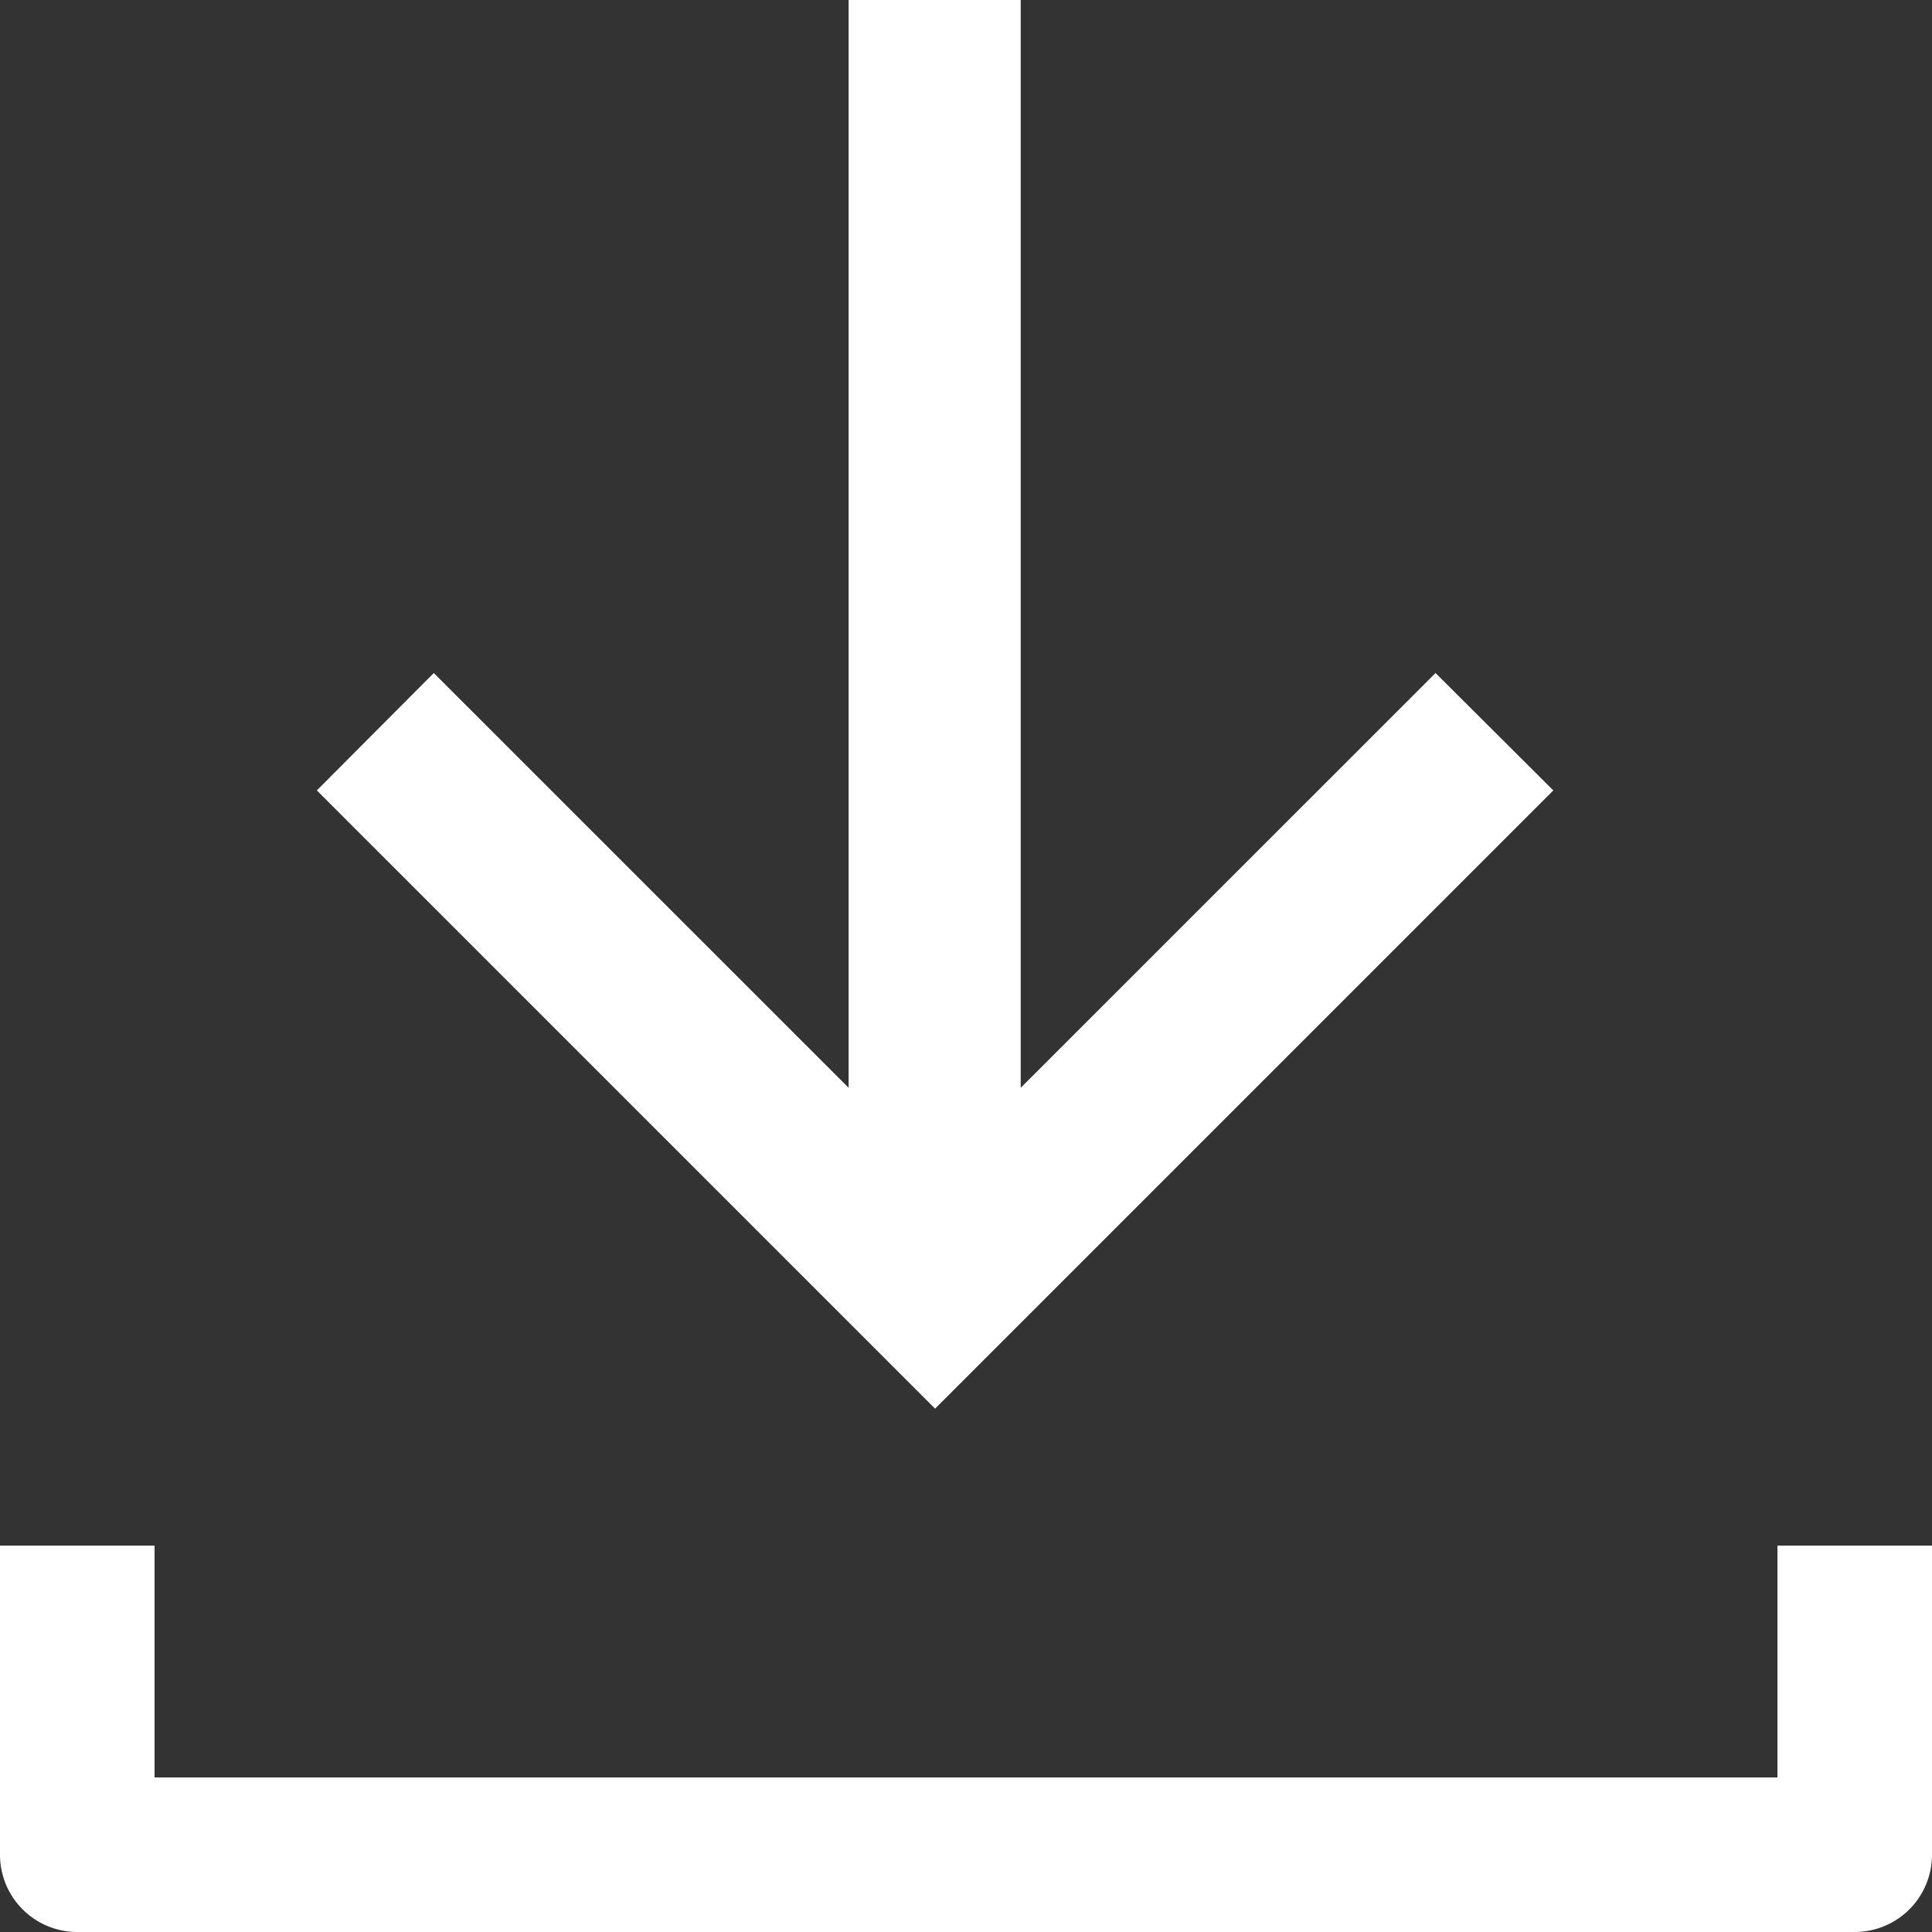
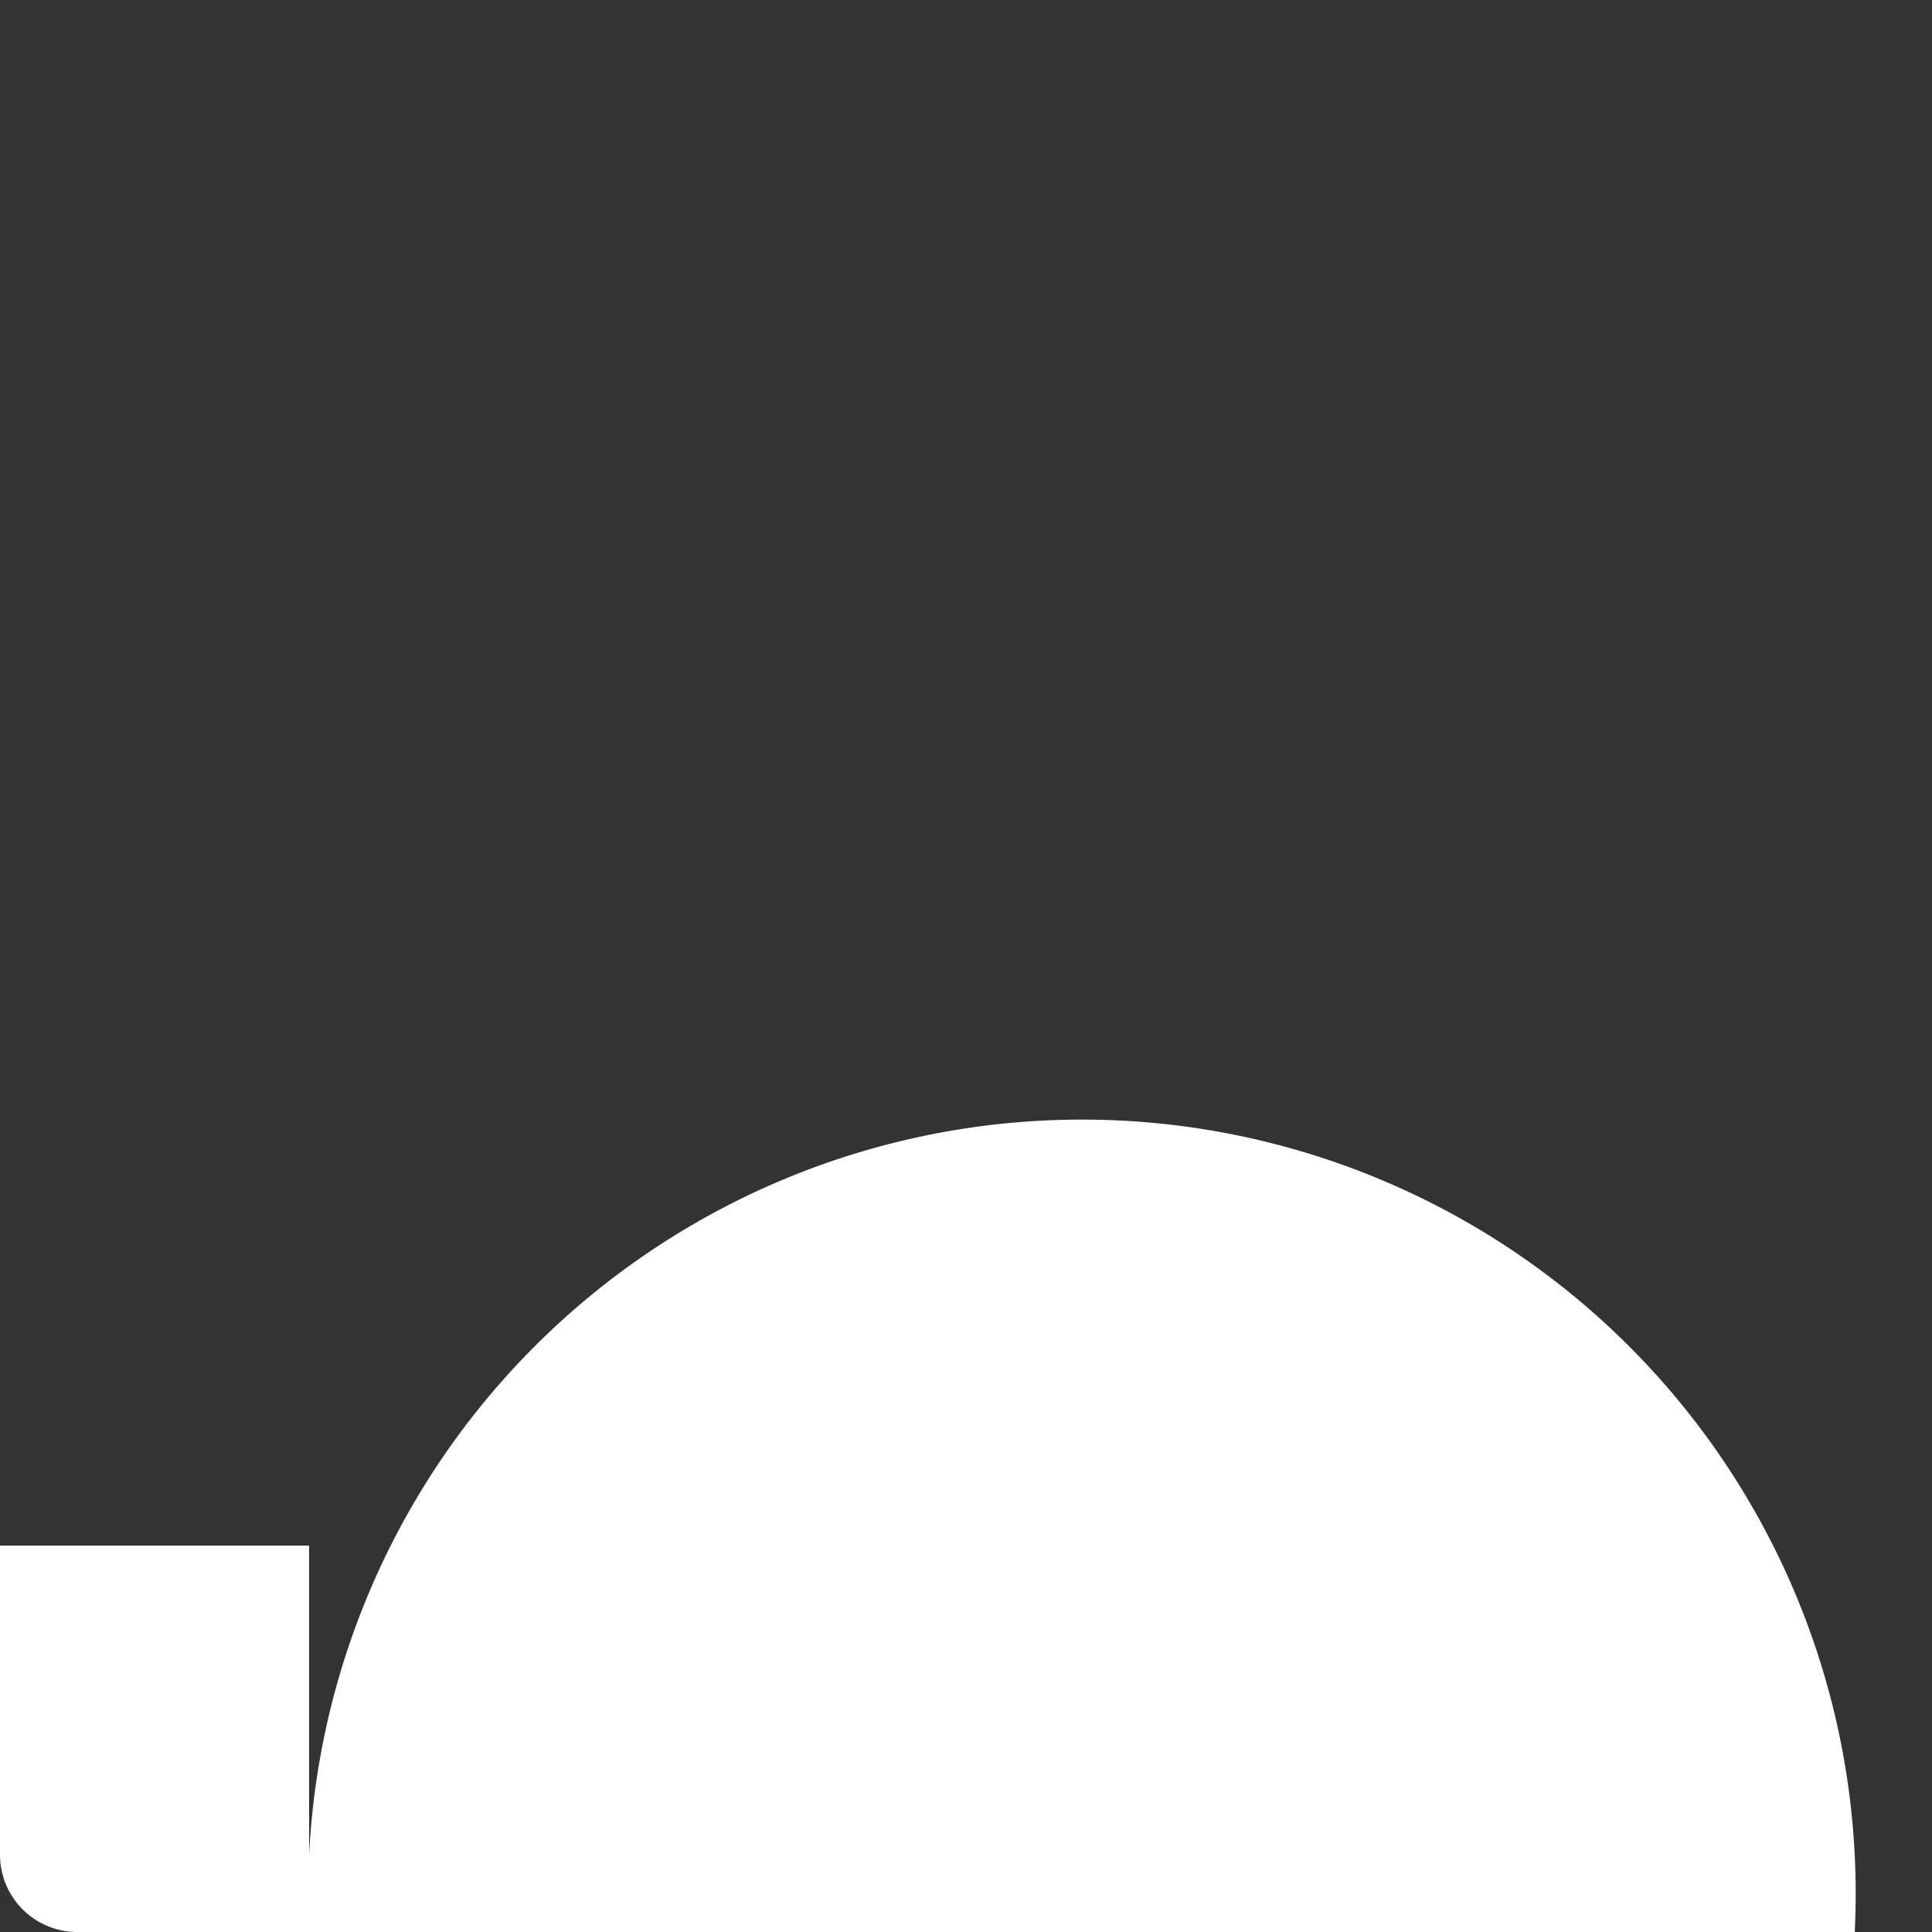
<svg xmlns="http://www.w3.org/2000/svg" width="25" height="25" viewBox="0 0 25 25">
  <rect x="0" y="0" width="25" height="25" fill="#333333" stroke="none" />
  <g id="グループ_1006" data-name="グループ 1006" transform="translate(-1259.5 -5379)">
-     <path id="パス_1106" data-name="パス 1106" d="M24.5,25.5H1.5a1,1,0,0,1-1-1v-4h2v3h21v-3h2v4A1,1,0,0,1,24.5,25.5Z" transform="translate(1259 5378.5)" fill="#fff" />
-     <path id="パス_1107" data-name="パス 1107" d="M11.481,0V14.076L6.113,8.709,4.6,10.228l8,8,8-8L19.076,8.709l-5.368,5.367V0Z" transform="translate(1259 5379)" fill="#fff" />
+     <path id="パス_1106" data-name="パス 1106" d="M24.5,25.5H1.5a1,1,0,0,1-1-1v-4h2v3v-3h2v4A1,1,0,0,1,24.5,25.5Z" transform="translate(1259 5378.5)" fill="#fff" />
  </g>
</svg>